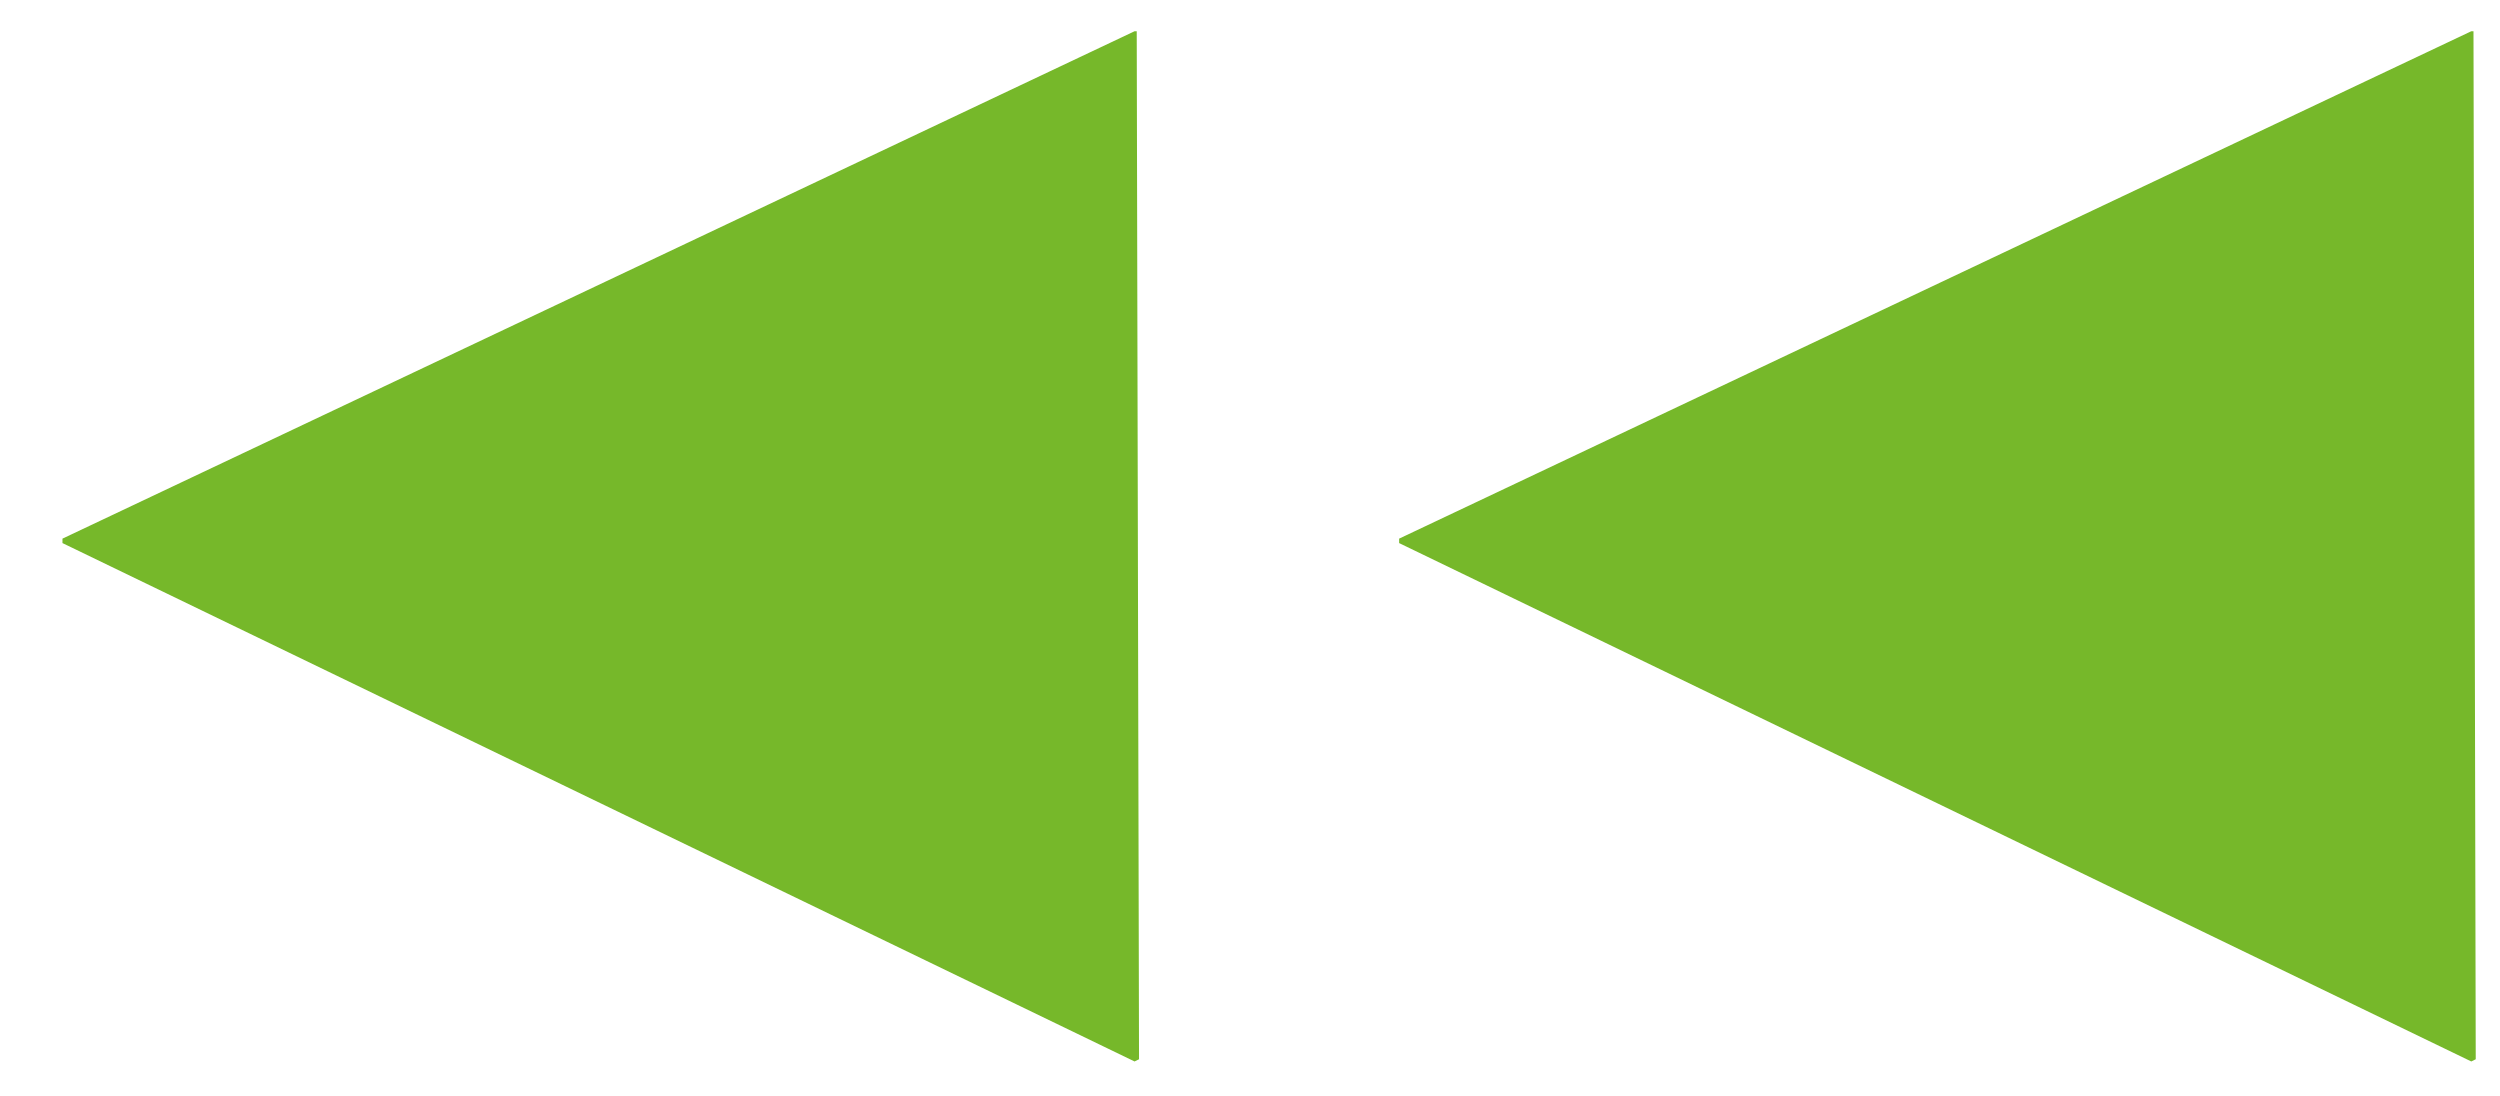
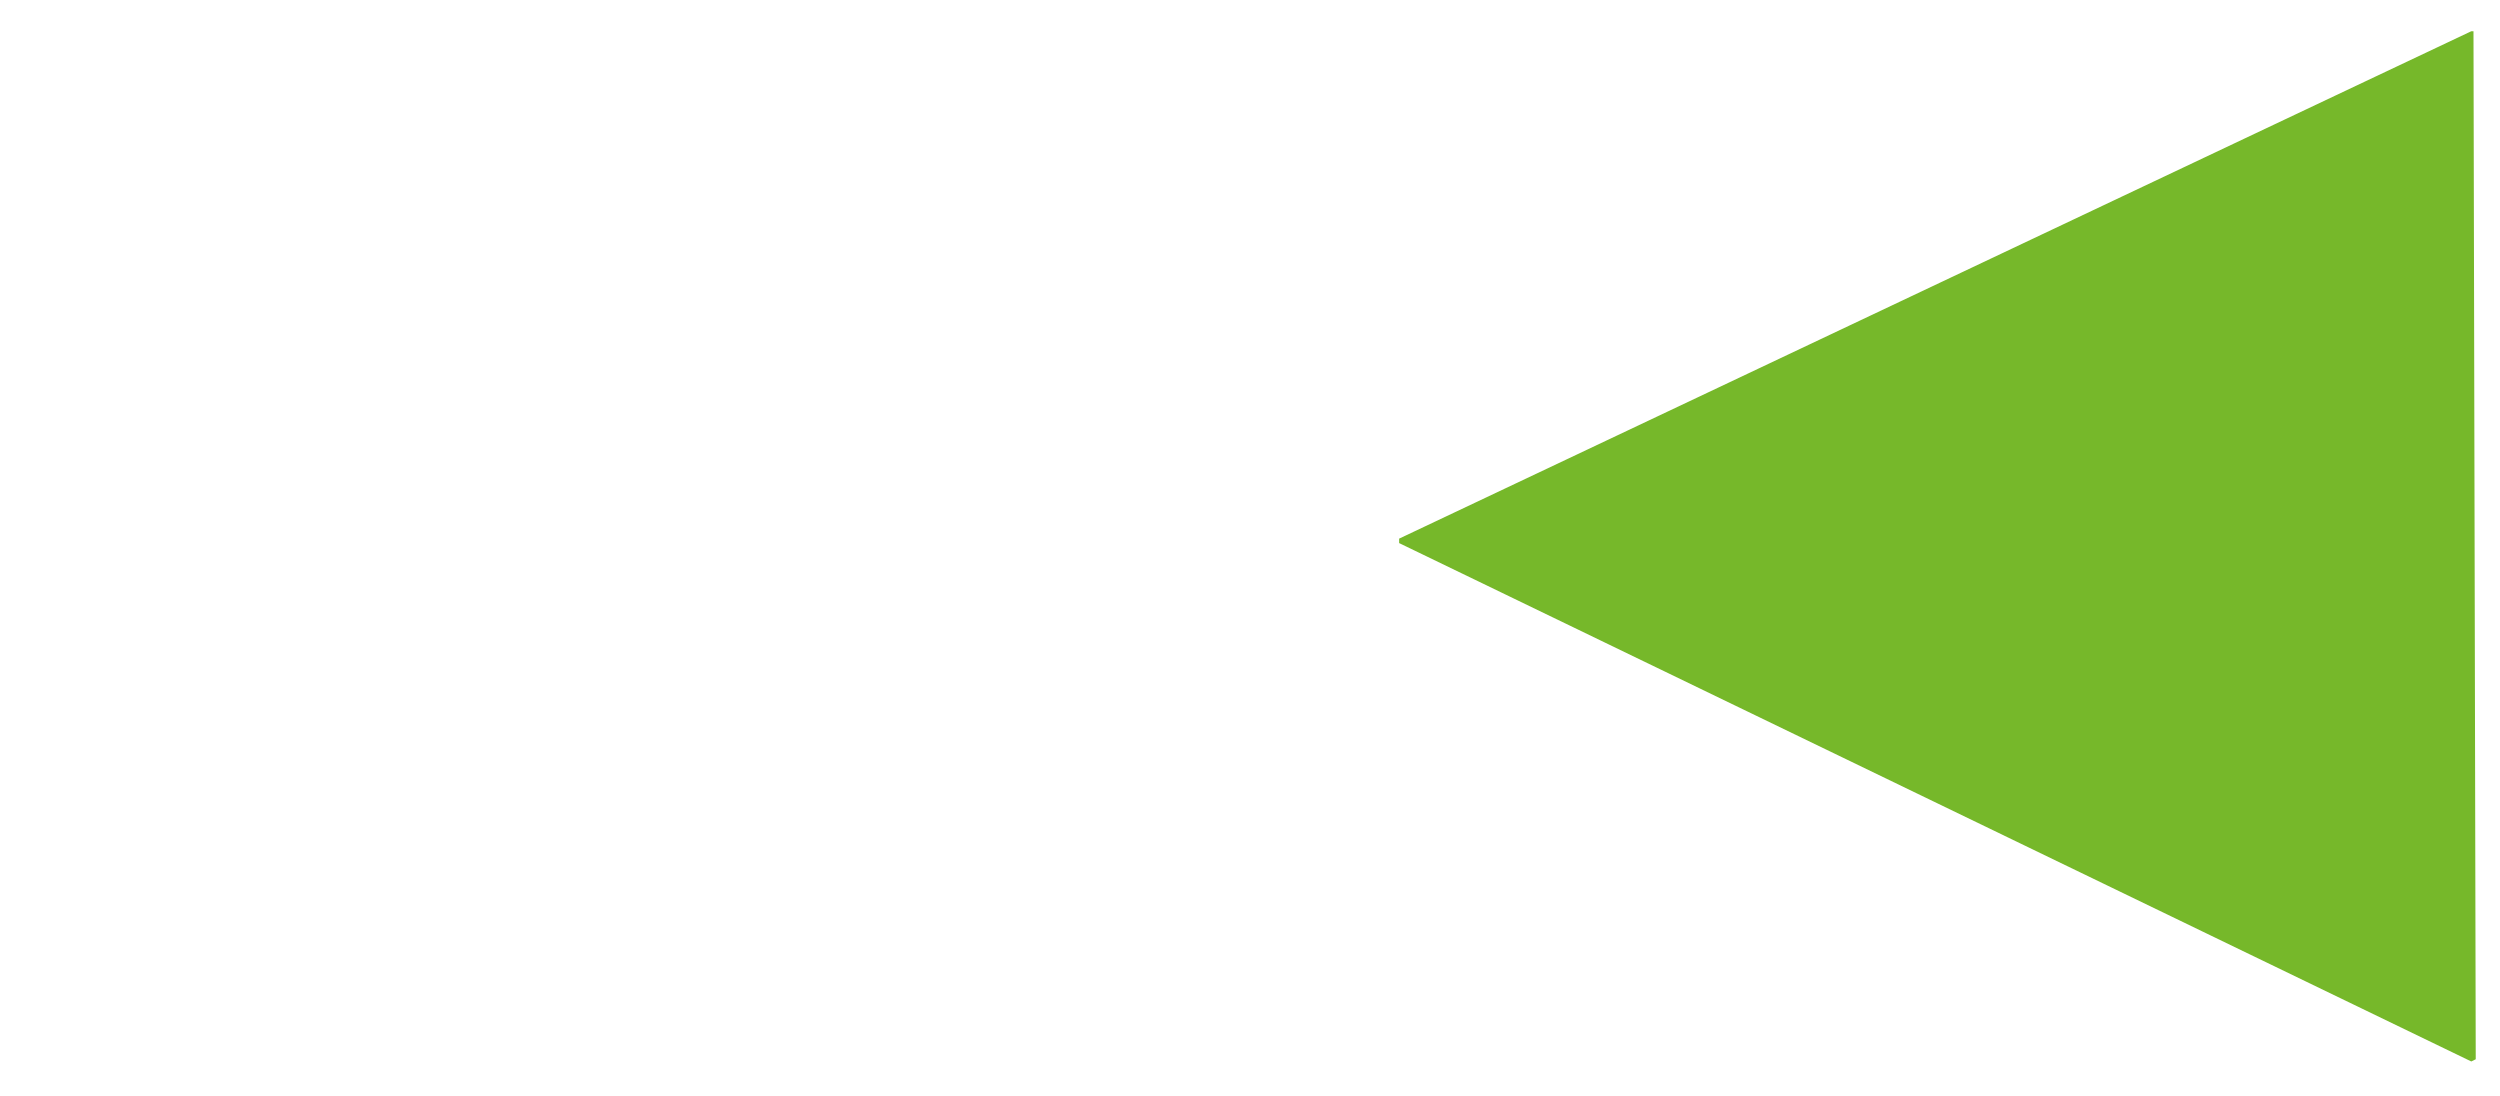
<svg xmlns="http://www.w3.org/2000/svg" version="1.1" id="Ebene_1" x="0px" y="0px" width="56.667px" height="24.833px" viewBox="0 0 56.667 24.833" enable-background="new 0 0 56.667 24.833" xml:space="preserve">
  <polygon fill="#76B82A" points="56.117,24.01 56.016,24.06 31.714,12.31 31.714,12.209 56.016,0.708 56.066,0.708 " />
-   <polygon fill="#76B82A" points="25.818,24.01 25.717,24.06 1.416,12.31 1.416,12.209 25.717,0.708 25.766,0.708 " />
</svg>